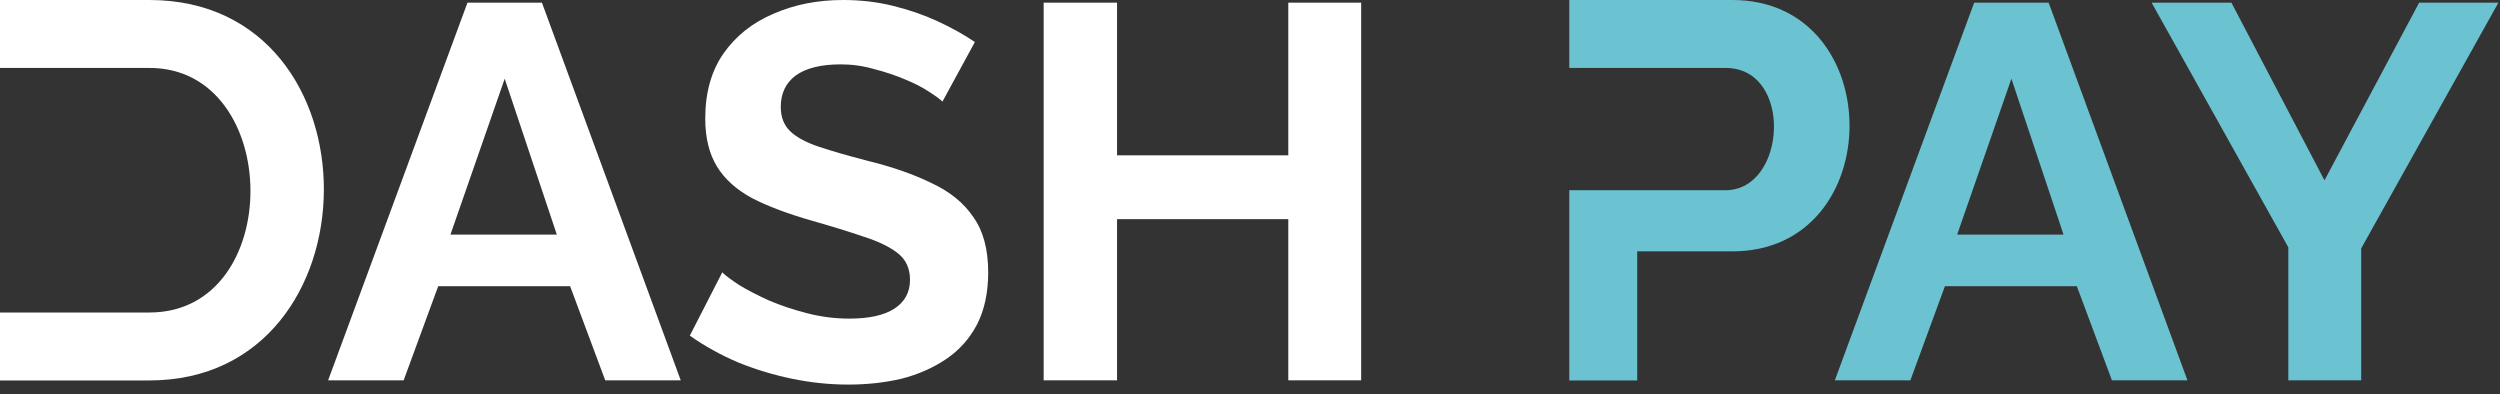
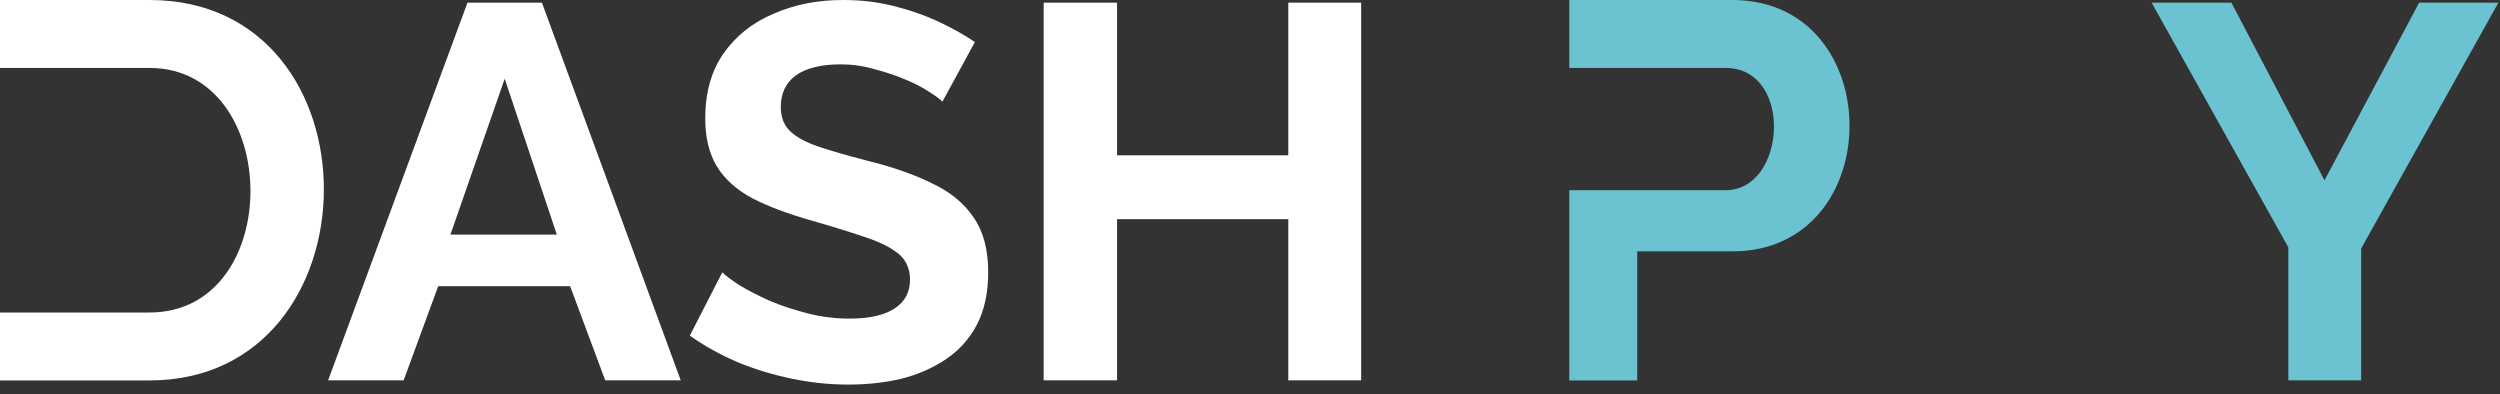
<svg xmlns="http://www.w3.org/2000/svg" width="184" height="29" viewBox="0 0 184 29" fill="none">
  <rect x="0" y="0" width="184" height="29" fill="#333333" stroke="none" />
  <path d="M164.232 0.196L171.082 13.272L178.05 0.196H183.882L173.783 18.283V27.992H168.42V18.204L158.36 0.196H164.232Z" fill="#6BC3D1" />
-   <path d="M145.3 0.196H150.78L160.996 27.992H155.438L152.854 21.062H143.147L140.603 27.992H135.044L145.3 0.196ZM151.876 17.265L148.04 5.794L144.047 17.265H151.876Z" fill="#6BC3D1" />
  <path d="M100.182 0.196V27.992H94.819V16.129H82.215V27.992H76.813V0.196H82.215V11.432H94.819V0.196H100.182Z" fill="white" />
  <path d="M34.406 0.196H39.886L50.102 27.992H44.544L41.96 21.062H32.253L29.708 27.992H24.15L34.406 0.196ZM40.982 17.265L37.146 5.794L33.153 17.265H40.982Z" fill="white" />
  <path d="M115.5 5H127C132 5 131.5 14 127 14H115.5V28H120.5V18.5H127.5C139 18.5 139 0 127.5 1.68738e-05L115.5 7.37645e-05V5Z" fill="#6BC3D1" />
  <path d="M69.364 7.477C69.182 7.295 68.843 7.047 68.347 6.734C67.877 6.42 67.29 6.12 66.585 5.833C65.907 5.546 65.163 5.298 64.354 5.089C63.545 4.854 62.723 4.737 61.888 4.737C60.427 4.737 59.318 5.011 58.561 5.559C57.83 6.107 57.465 6.877 57.465 7.869C57.465 8.626 57.7 9.226 58.169 9.67C58.639 10.114 59.344 10.492 60.283 10.805C61.223 11.118 62.397 11.458 63.806 11.823C65.633 12.267 67.212 12.815 68.542 13.467C69.899 14.094 70.93 14.929 71.635 15.973C72.365 16.991 72.731 18.348 72.731 20.044C72.731 21.532 72.457 22.811 71.909 23.881C71.361 24.925 70.604 25.773 69.638 26.426C68.673 27.078 67.577 27.561 66.35 27.874C65.124 28.161 63.819 28.305 62.436 28.305C61.053 28.305 59.67 28.161 58.287 27.874C56.904 27.587 55.573 27.183 54.294 26.66C53.016 26.112 51.841 25.46 50.771 24.703L53.159 20.044C53.394 20.279 53.811 20.592 54.412 20.984C55.012 21.349 55.742 21.728 56.604 22.119C57.465 22.485 58.404 22.798 59.422 23.059C60.44 23.32 61.471 23.45 62.514 23.45C63.976 23.45 65.085 23.202 65.841 22.706C66.598 22.21 66.977 21.506 66.977 20.592C66.977 19.757 66.677 19.105 66.076 18.635C65.476 18.165 64.641 17.761 63.571 17.421C62.501 17.056 61.236 16.664 59.774 16.247C58.026 15.751 56.565 15.203 55.39 14.603C54.216 13.976 53.342 13.193 52.768 12.254C52.194 11.314 51.906 10.14 51.906 8.73C51.906 6.825 52.35 5.233 53.237 3.954C54.151 2.649 55.377 1.67 56.917 1.018C58.456 0.339 60.166 0 62.045 0C63.349 0 64.576 0.144 65.724 0.431C66.898 0.718 67.994 1.096 69.012 1.566C70.03 2.036 70.943 2.545 71.752 3.093L69.364 7.477Z" fill="white" />
  <path d="M11 5H0V0H11C28.232 -0 28 28 11 28H0V23H11C21 23 20.824 5 11 5Z" fill="white" />
</svg>